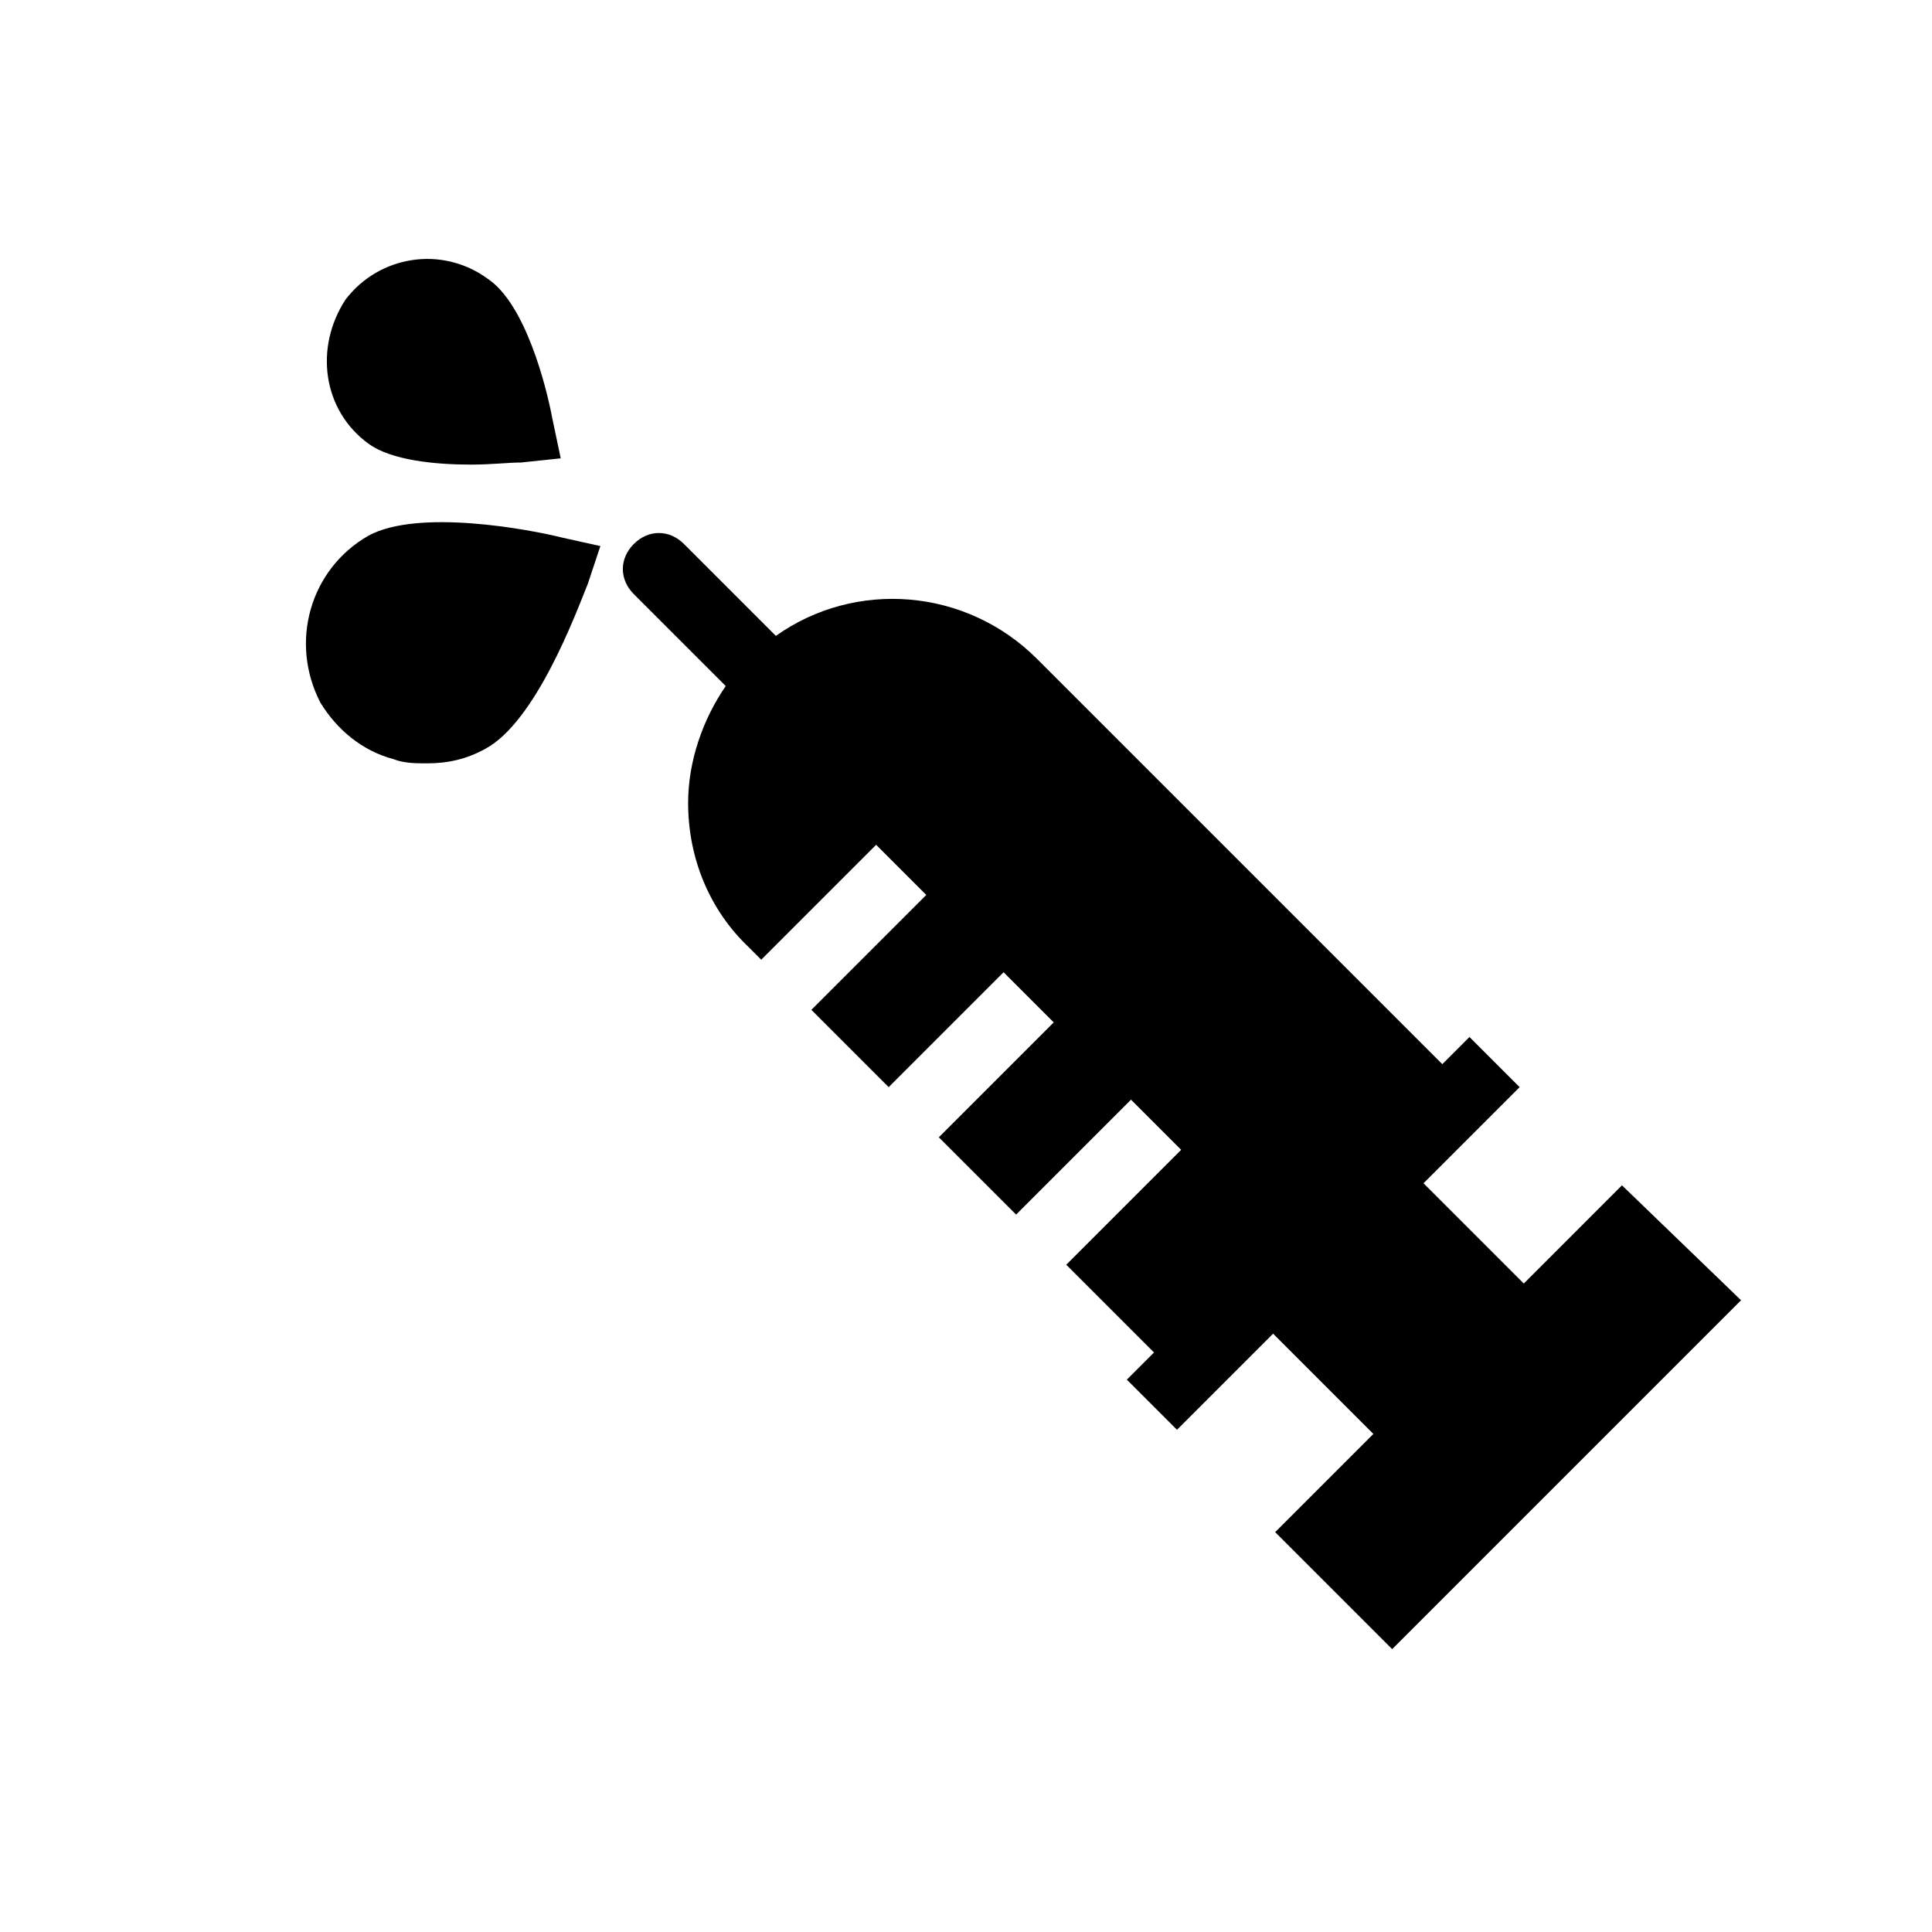
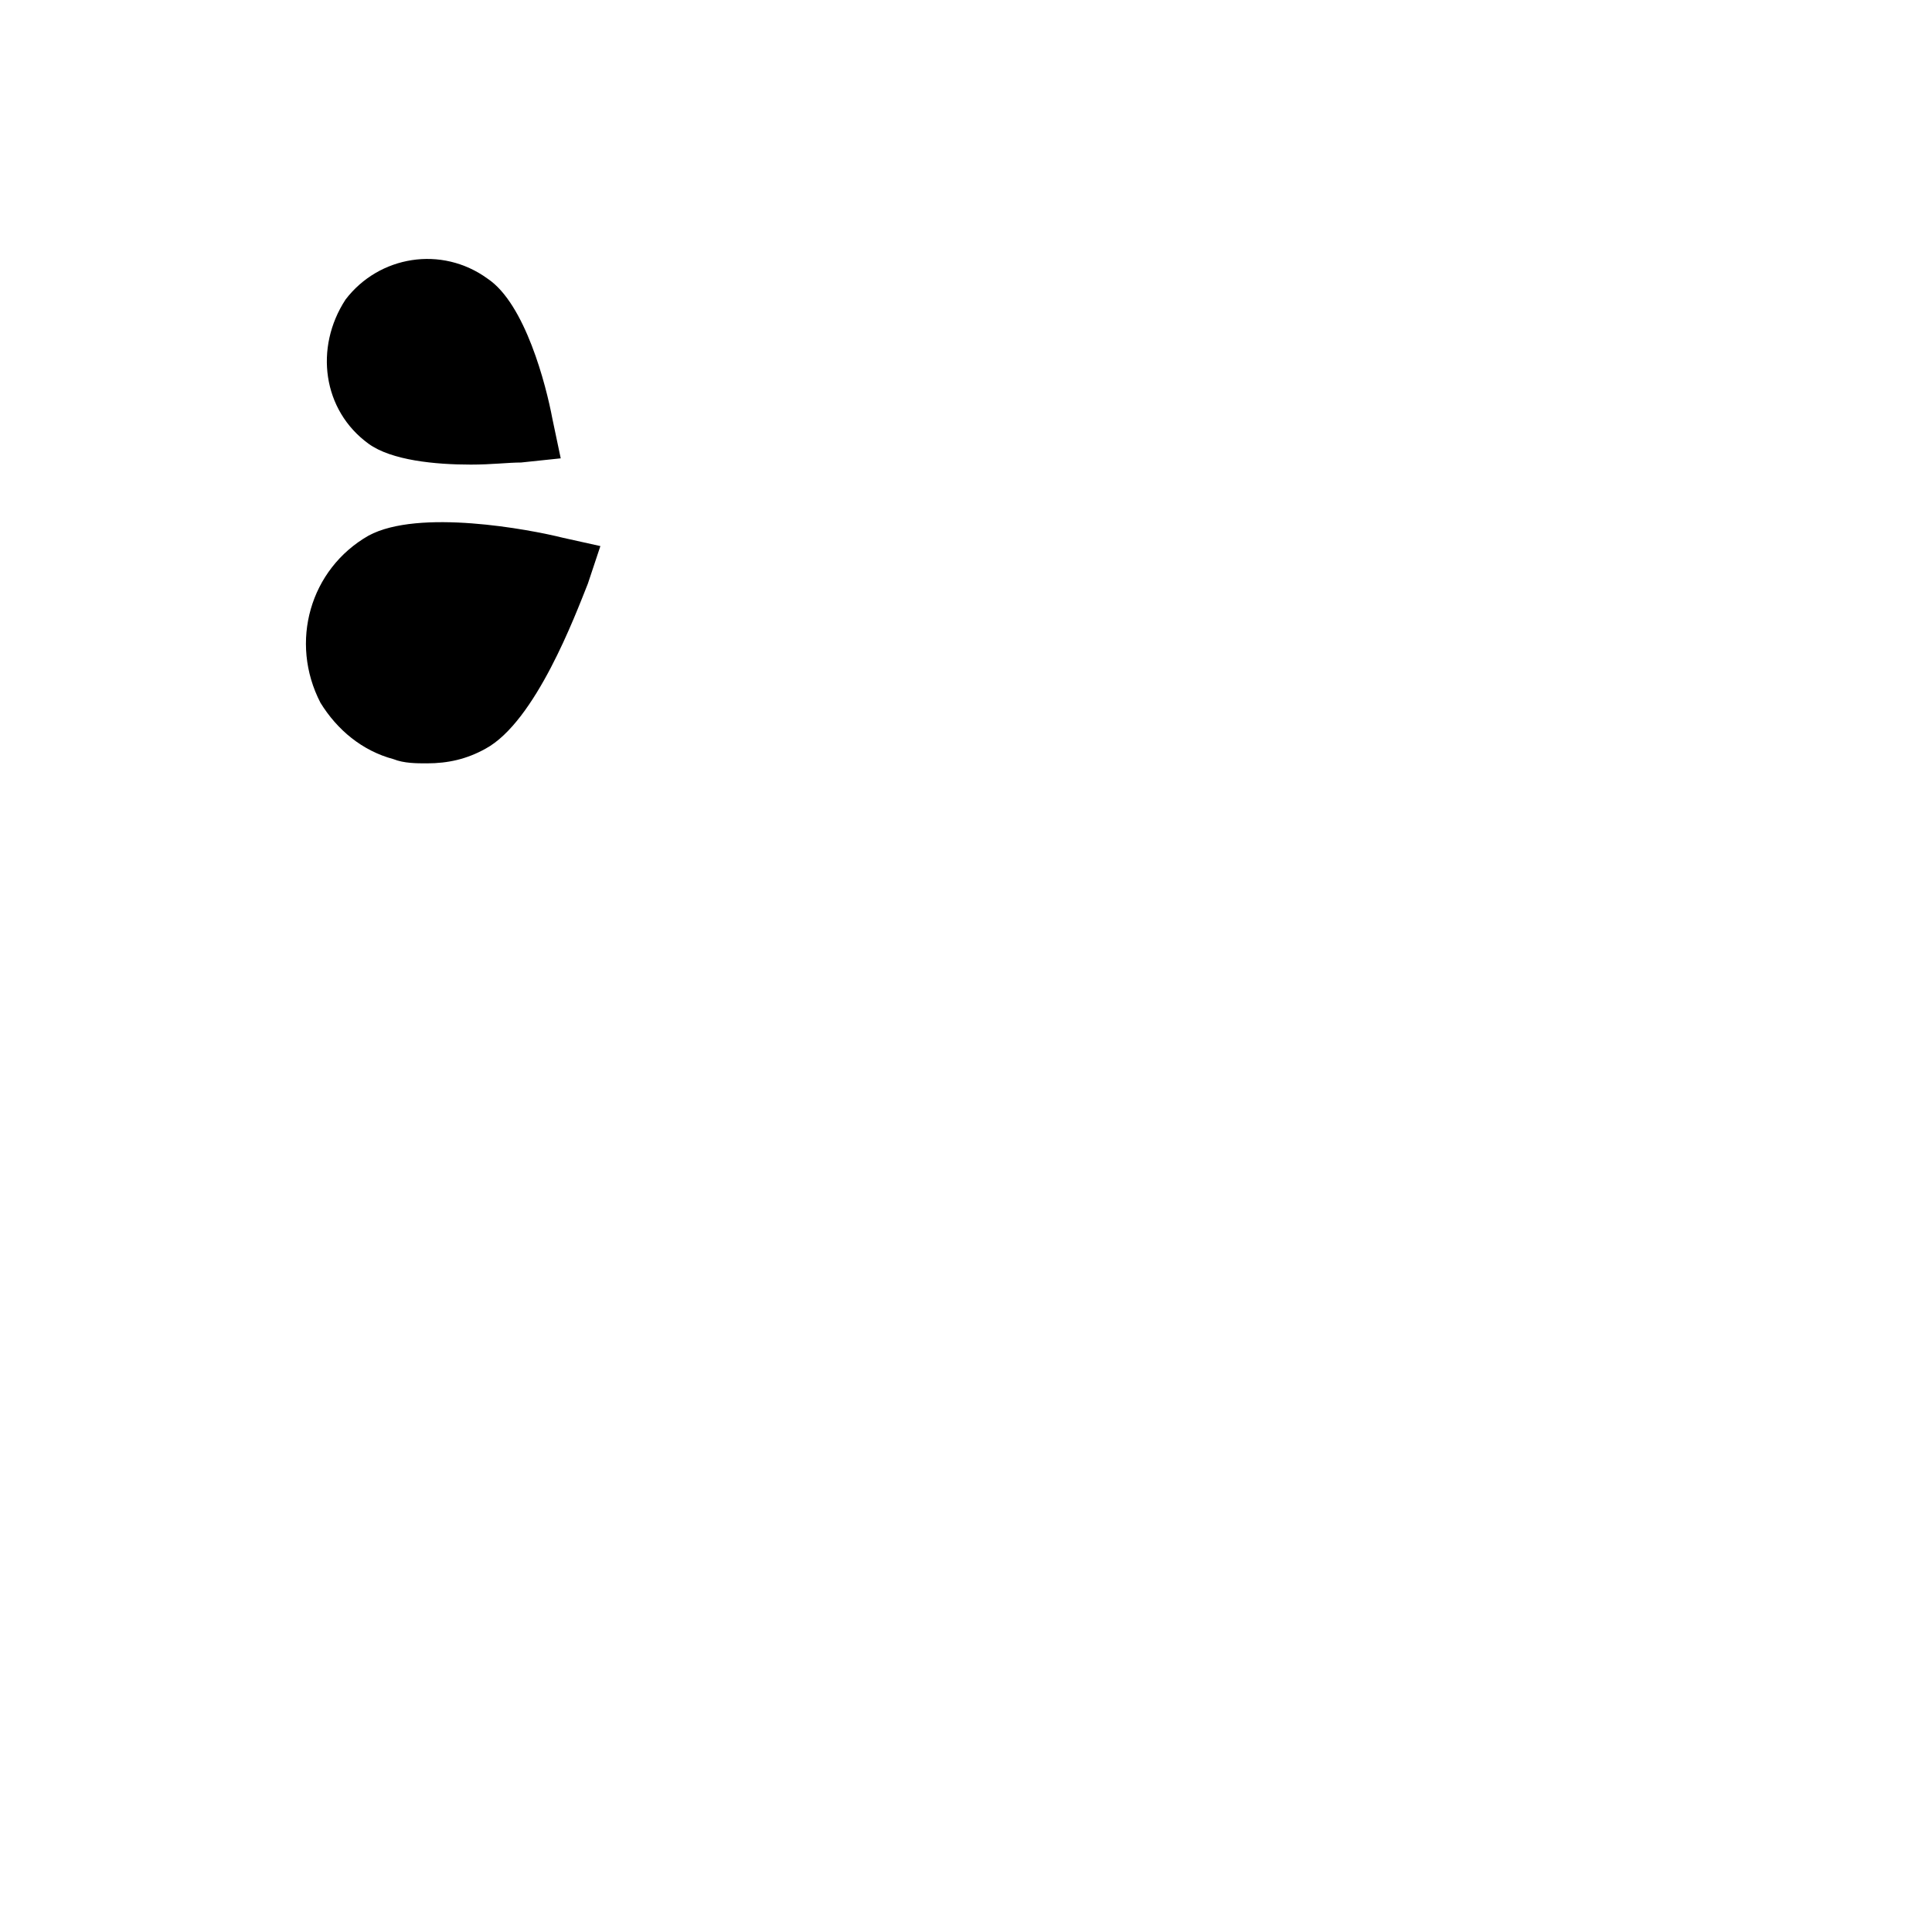
<svg xmlns="http://www.w3.org/2000/svg" fill="#000000" width="800px" height="800px" version="1.1" viewBox="144 144 512 512">
  <g>
-     <path d="m248.3 345.19c2.769 1.105 6.09 1.105 8.859 1.105 5.535 0 10.52-1.105 15.5-3.875 13.289-7.199 23.805-35.434 27.129-43.738l3.32-9.965-9.961-2.211c-8.859-2.215-38.199-7.75-51.488-0.555-15.5 8.859-21.039 28.234-12.734 44.289 4.43 7.199 11.07 12.734 19.375 14.949z" />
+     <path d="m248.3 345.19c2.769 1.105 6.09 1.105 8.859 1.105 5.535 0 10.52-1.105 15.5-3.875 13.289-7.199 23.805-35.434 27.129-43.738l3.32-9.965-9.961-2.211c-8.859-2.215-38.199-7.75-51.488-0.555-15.5 8.859-21.039 28.234-12.734 44.289 4.43 7.199 11.07 12.734 19.375 14.949" />
    <path d="m241.66 261.59c6.09 4.43 17.715 5.535 27.129 5.535 5.535 0 9.965-0.555 13.289-0.555l10.52-1.105-2.215-10.52c-1.66-8.859-7.199-30.449-17.164-37.094-12.18-8.859-28.789-6.09-37.648 5.535-8.305 12.734-6.094 29.344 6.09 38.203z" />
-     <path d="m547.82 484.15-26.574-26.574 25.469-25.469-13.289-13.289-7.199 7.199-107.41-107.41c-18.824-18.824-48.168-21.039-69.203-6.09l-24.359-24.359c-3.875-3.875-9.41-3.875-13.289 0-3.875 3.875-3.875 9.41 0 13.289l24.359 24.359c-6.09 8.859-9.965 19.93-9.965 31.004 0 14.395 5.535 28.234 16.055 38.199l3.32 3.32 30.449-30.449 13.289 13.289-30.449 30.449 20.484 20.484 30.449-30.449 13.289 13.289-30.449 30.449 20.484 20.484 30.449-30.449 13.289 13.289-30.449 30.449 23.254 23.254-7.199 7.199 13.289 13.289 25.469-25.469 26.574 26.574-26.02 26.02 31.004 31.004 92.457-92.457-31.562-30.457z" />
  </g>
</svg>